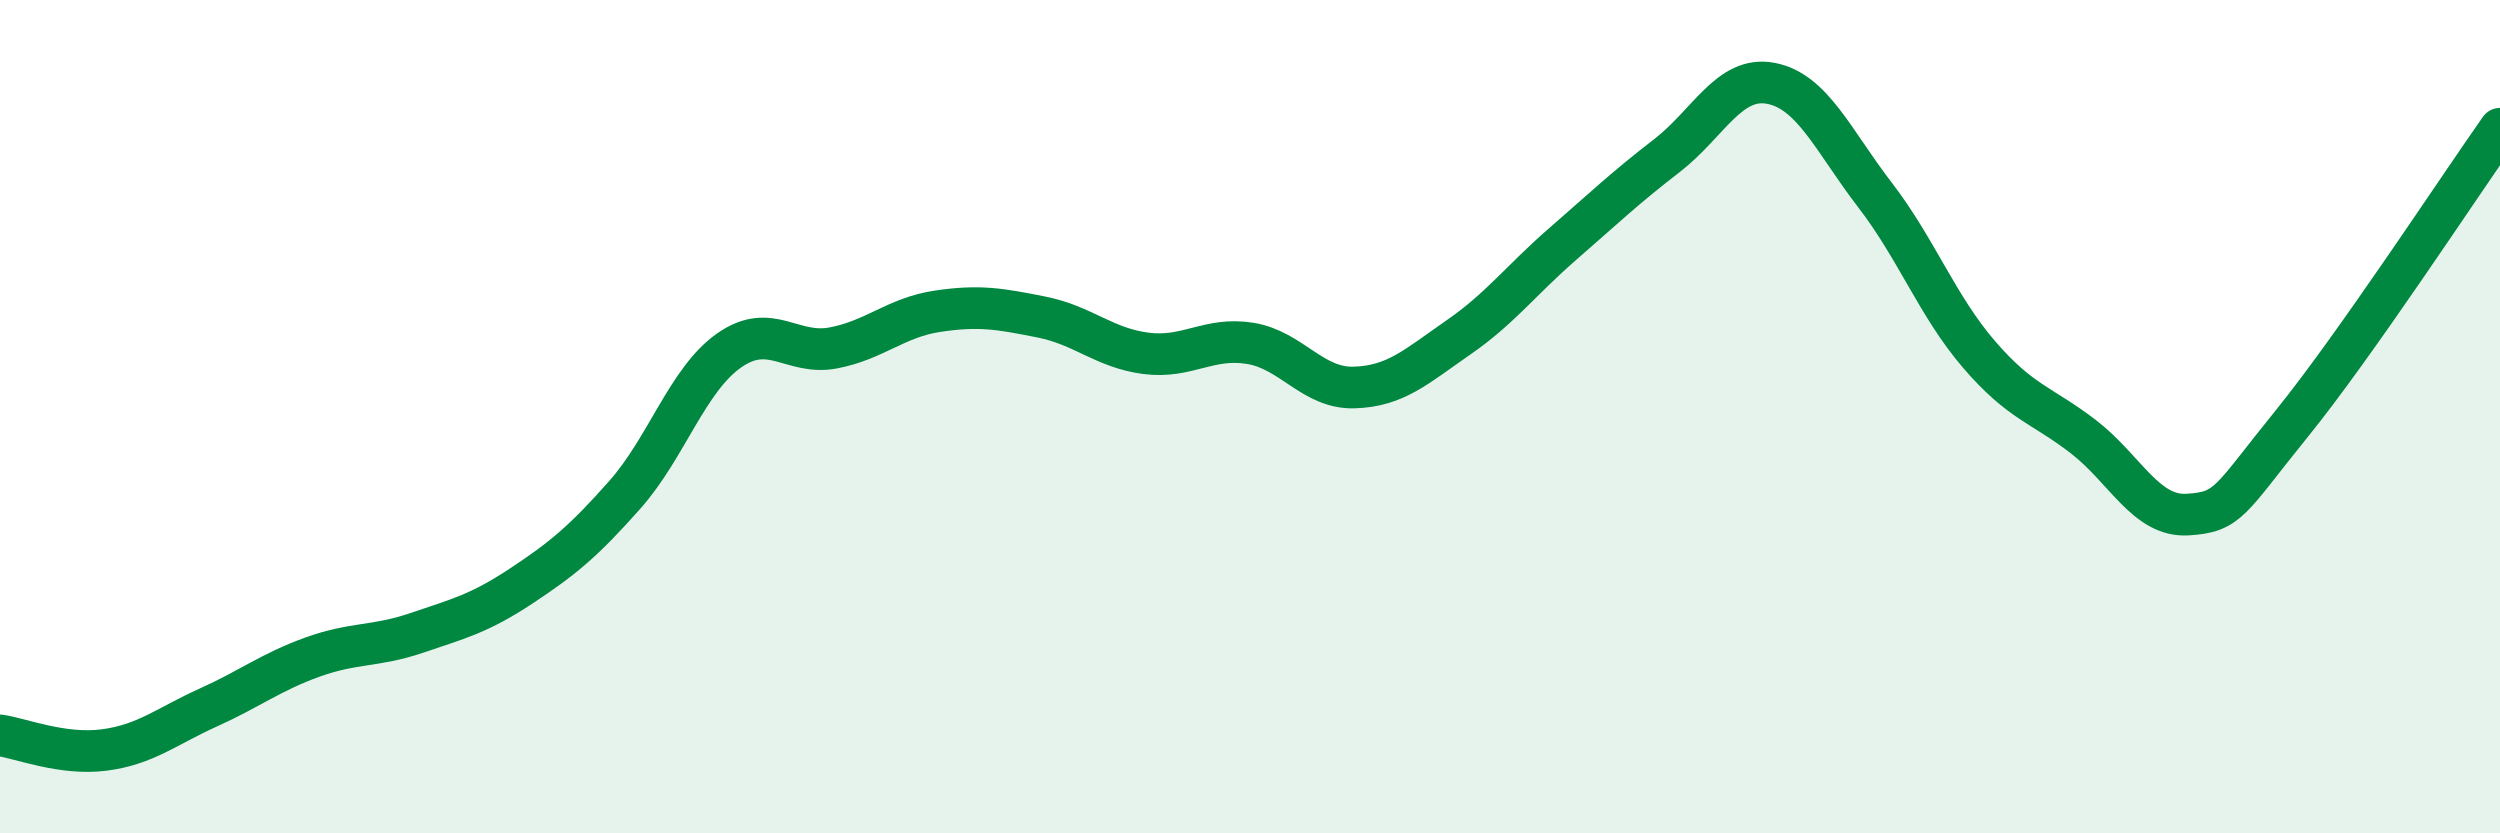
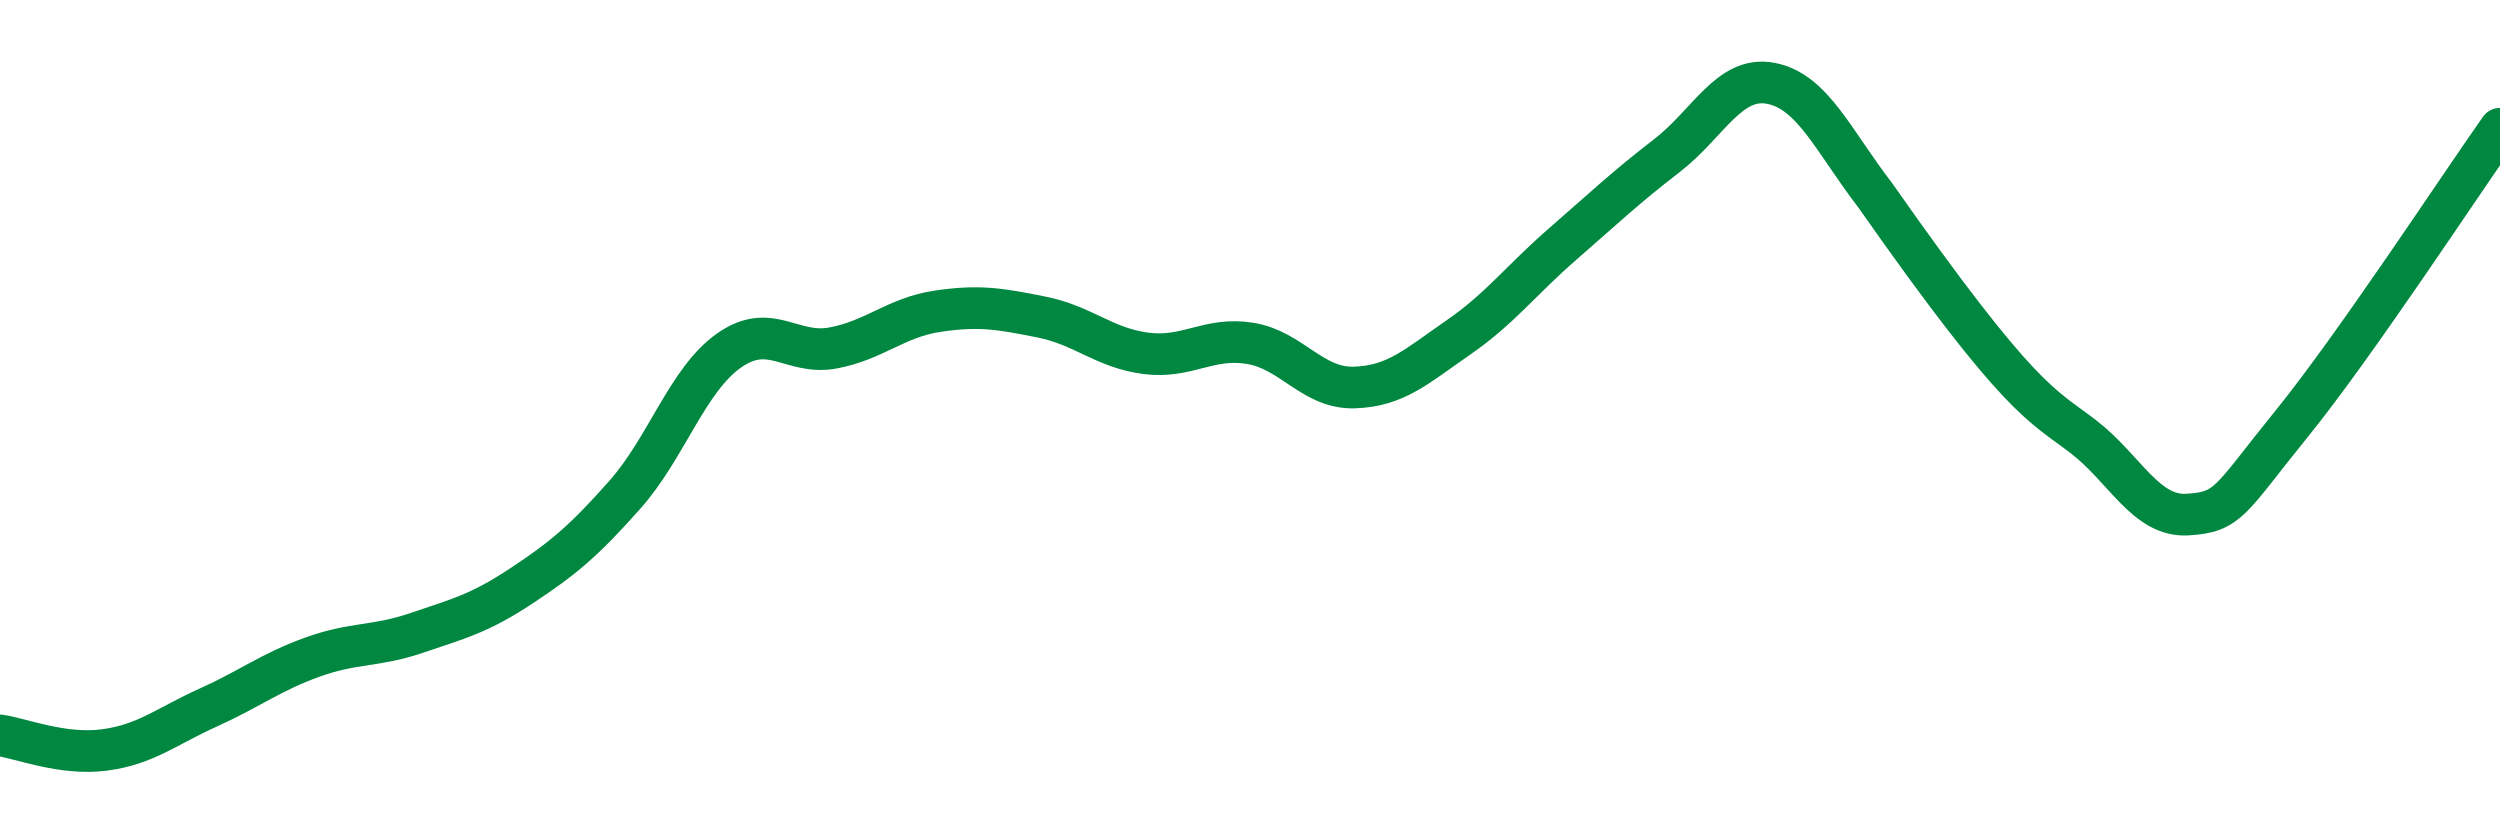
<svg xmlns="http://www.w3.org/2000/svg" width="60" height="20" viewBox="0 0 60 20">
-   <path d="M 0,17.65 C 0.5,17.72 1.5,18.13 2.5,18 C 3.5,17.87 4,17.43 5,16.98 C 6,16.53 6.5,16.13 7.5,15.77 C 8.5,15.41 9,15.53 10,15.19 C 11,14.85 11.5,14.73 12.5,14.07 C 13.5,13.41 14,13 15,11.87 C 16,10.74 16.5,9.11 17.5,8.41 C 18.5,7.71 19,8.54 20,8.35 C 21,8.16 21.5,7.62 22.5,7.47 C 23.5,7.32 24,7.41 25,7.61 C 26,7.81 26.5,8.35 27.5,8.48 C 28.5,8.61 29,8.08 30,8.24 C 31,8.4 31.5,9.33 32.5,9.3 C 33.5,9.27 34,8.79 35,8.1 C 36,7.41 36.5,6.73 37.5,5.86 C 38.5,4.99 39,4.51 40,3.74 C 41,2.97 41.5,1.81 42.5,2 C 43.5,2.19 44,3.38 45,4.68 C 46,5.98 46.5,7.35 47.5,8.51 C 48.5,9.67 49,9.71 50,10.48 C 51,11.25 51.5,12.41 52.5,12.35 C 53.5,12.29 53.5,12.02 55,10.17 C 56.5,8.32 59,4.51 60,3.09L60 20L0 20Z" fill="#008740" opacity="0.1" stroke-linecap="round" stroke-linejoin="round" />
-   <path d="M 0,17.65 C 0.5,17.72 1.5,18.13 2.5,18 C 3.5,17.87 4,17.43 5,16.98 C 6,16.53 6.5,16.13 7.5,15.77 C 8.5,15.41 9,15.53 10,15.19 C 11,14.85 11.5,14.73 12.5,14.07 C 13.5,13.41 14,13 15,11.87 C 16,10.74 16.5,9.11 17.5,8.41 C 18.5,7.71 19,8.54 20,8.35 C 21,8.16 21.5,7.62 22.5,7.47 C 23.5,7.32 24,7.41 25,7.61 C 26,7.81 26.5,8.35 27.5,8.48 C 28.5,8.61 29,8.08 30,8.24 C 31,8.4 31.5,9.33 32.5,9.3 C 33.5,9.27 34,8.79 35,8.1 C 36,7.41 36.5,6.73 37.5,5.86 C 38.5,4.99 39,4.51 40,3.74 C 41,2.97 41.5,1.81 42.5,2 C 43.5,2.19 44,3.38 45,4.68 C 46,5.98 46.5,7.35 47.5,8.51 C 48.5,9.67 49,9.71 50,10.48 C 51,11.25 51.5,12.41 52.5,12.35 C 53.5,12.29 53.5,12.02 55,10.17 C 56.5,8.32 59,4.51 60,3.09" stroke="#008740" stroke-width="1" fill="none" stroke-linecap="round" stroke-linejoin="round" />
+   <path d="M 0,17.65 C 0.5,17.72 1.5,18.13 2.5,18 C 3.5,17.87 4,17.43 5,16.98 C 6,16.53 6.5,16.13 7.5,15.77 C 8.5,15.41 9,15.53 10,15.19 C 11,14.85 11.5,14.73 12.5,14.07 C 13.5,13.41 14,13 15,11.87 C 16,10.74 16.5,9.11 17.5,8.41 C 18.5,7.71 19,8.54 20,8.35 C 21,8.16 21.5,7.62 22.5,7.47 C 23.5,7.32 24,7.41 25,7.61 C 26,7.81 26.5,8.35 27.5,8.48 C 28.5,8.61 29,8.08 30,8.24 C 31,8.4 31.5,9.33 32.5,9.3 C 33.5,9.27 34,8.79 35,8.1 C 36,7.41 36.5,6.73 37.5,5.86 C 38.5,4.99 39,4.51 40,3.74 C 41,2.97 41.5,1.81 42.5,2 C 43.5,2.19 44,3.38 45,4.68 C 48.5,9.67 49,9.71 50,10.48 C 51,11.25 51.5,12.41 52.5,12.35 C 53.5,12.29 53.5,12.02 55,10.17 C 56.5,8.32 59,4.51 60,3.09" stroke="#008740" stroke-width="1" fill="none" stroke-linecap="round" stroke-linejoin="round" />
</svg>